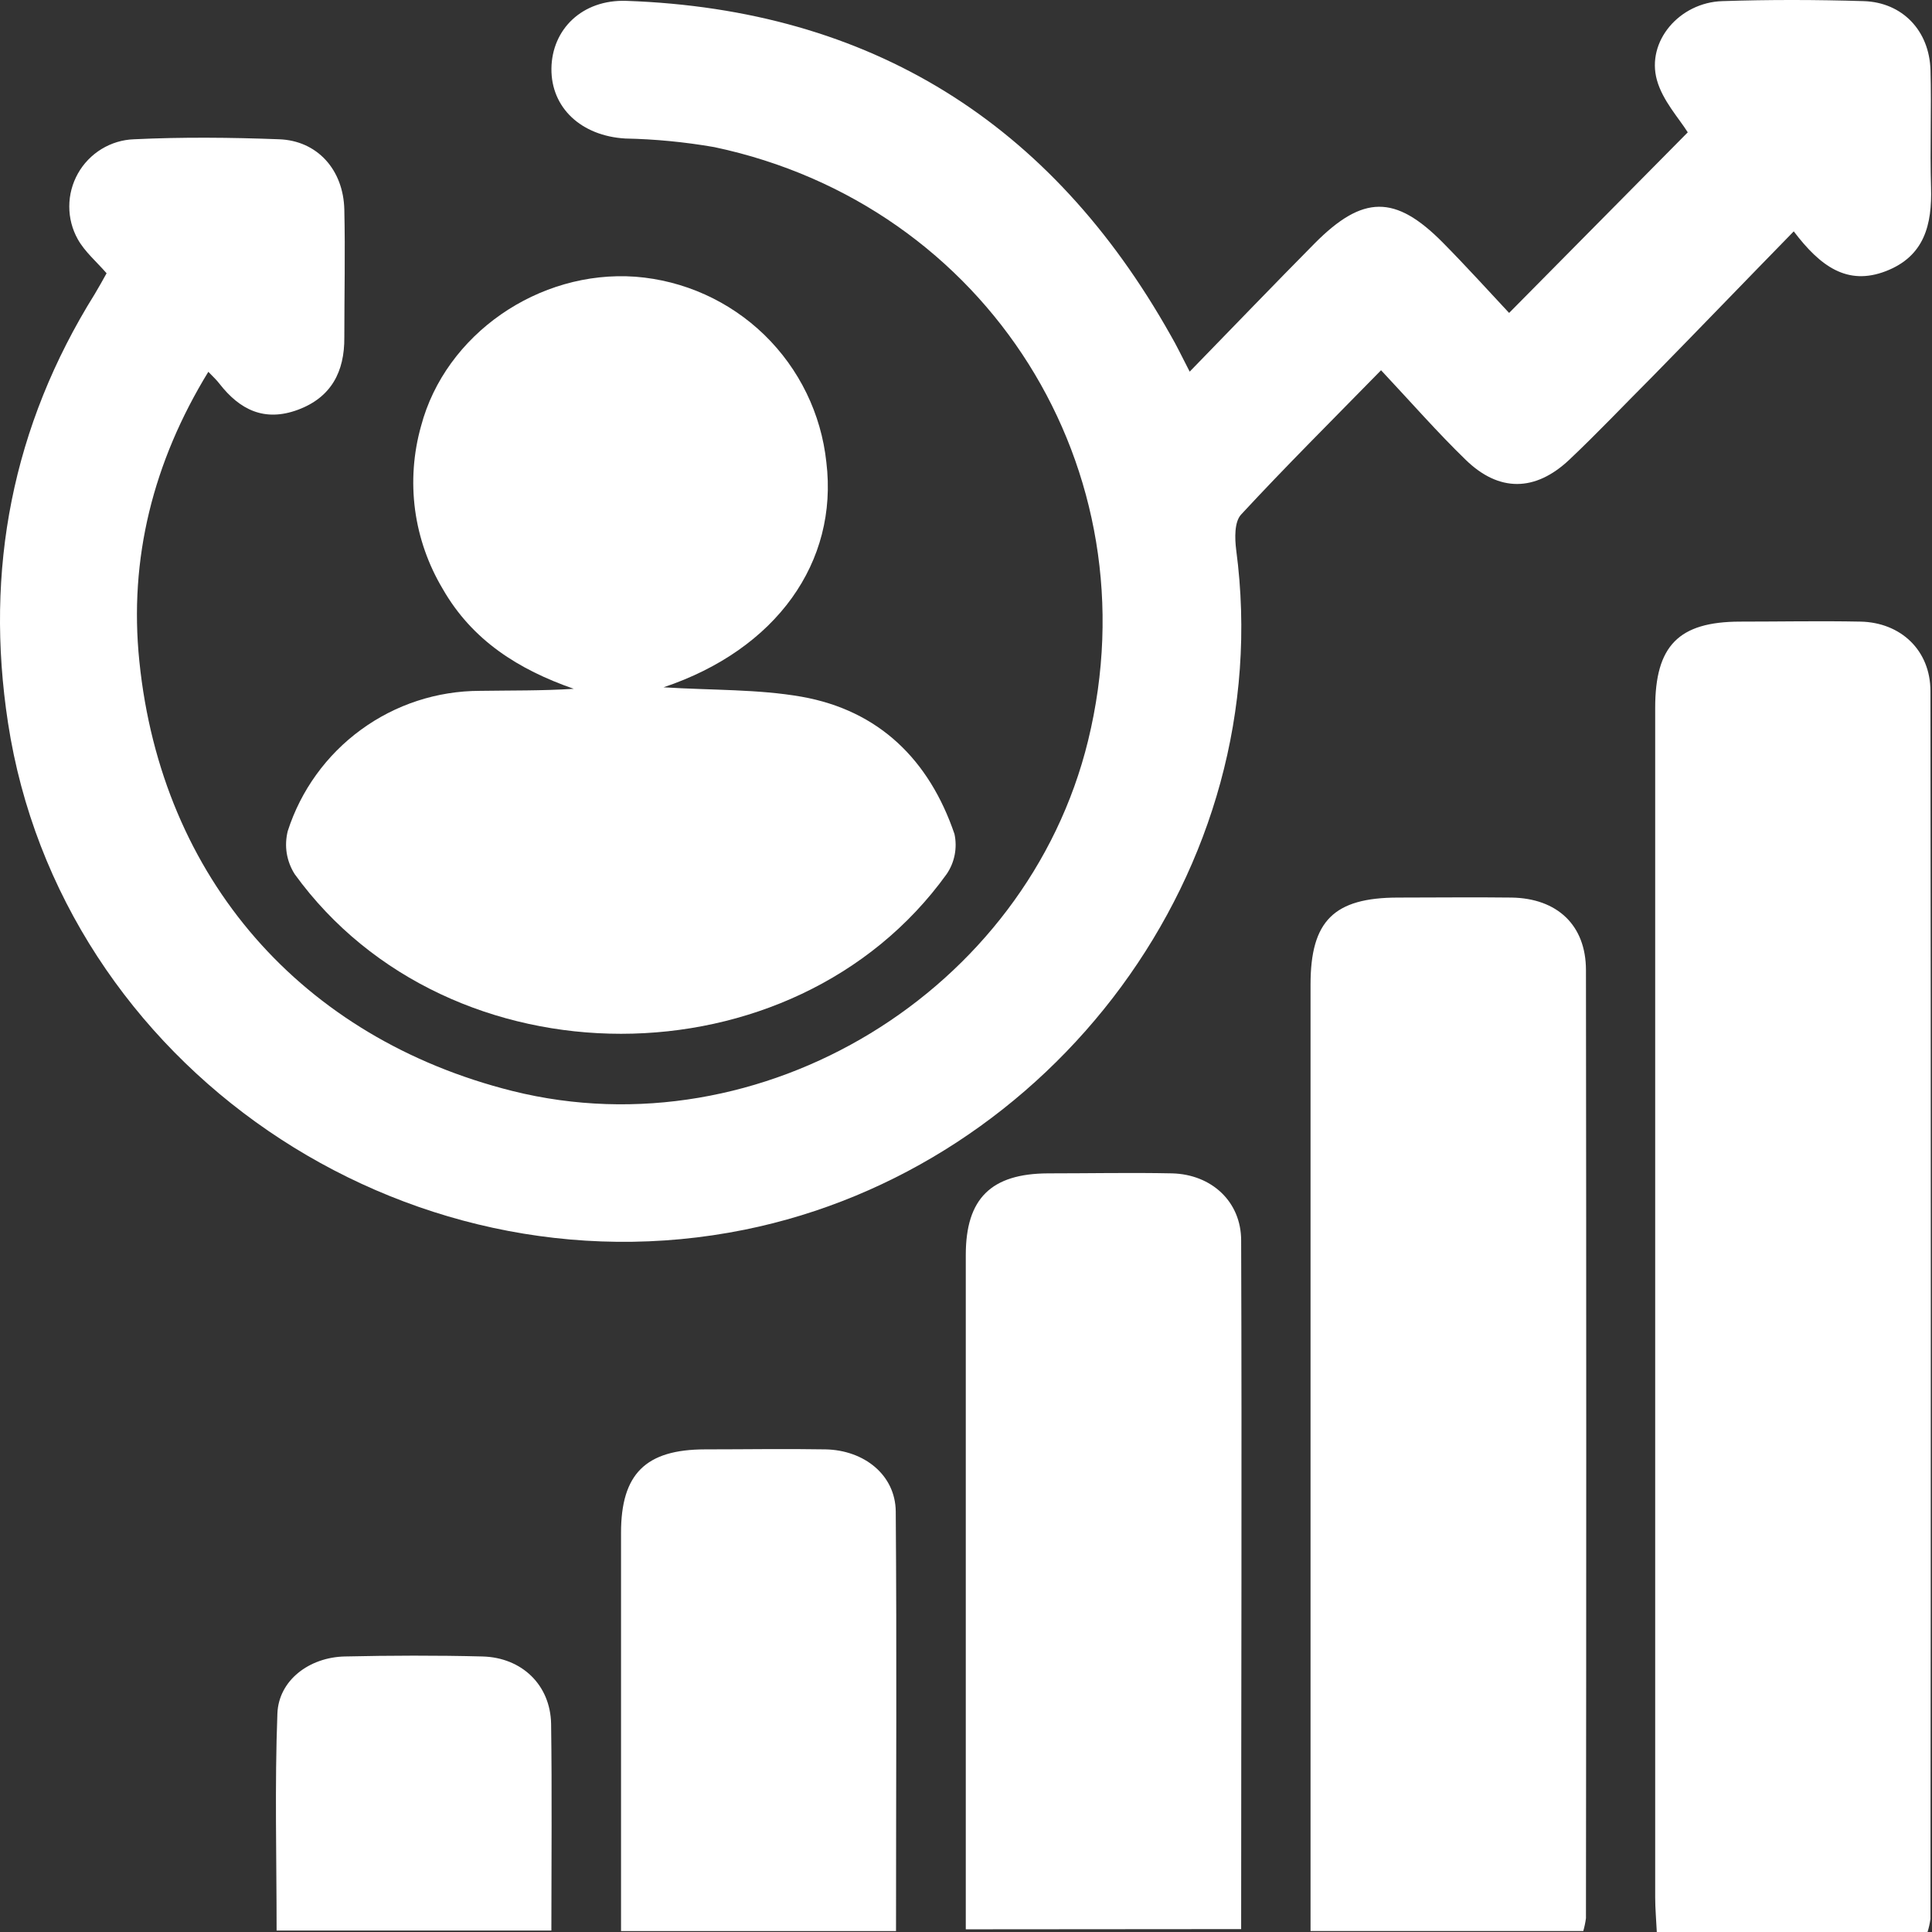
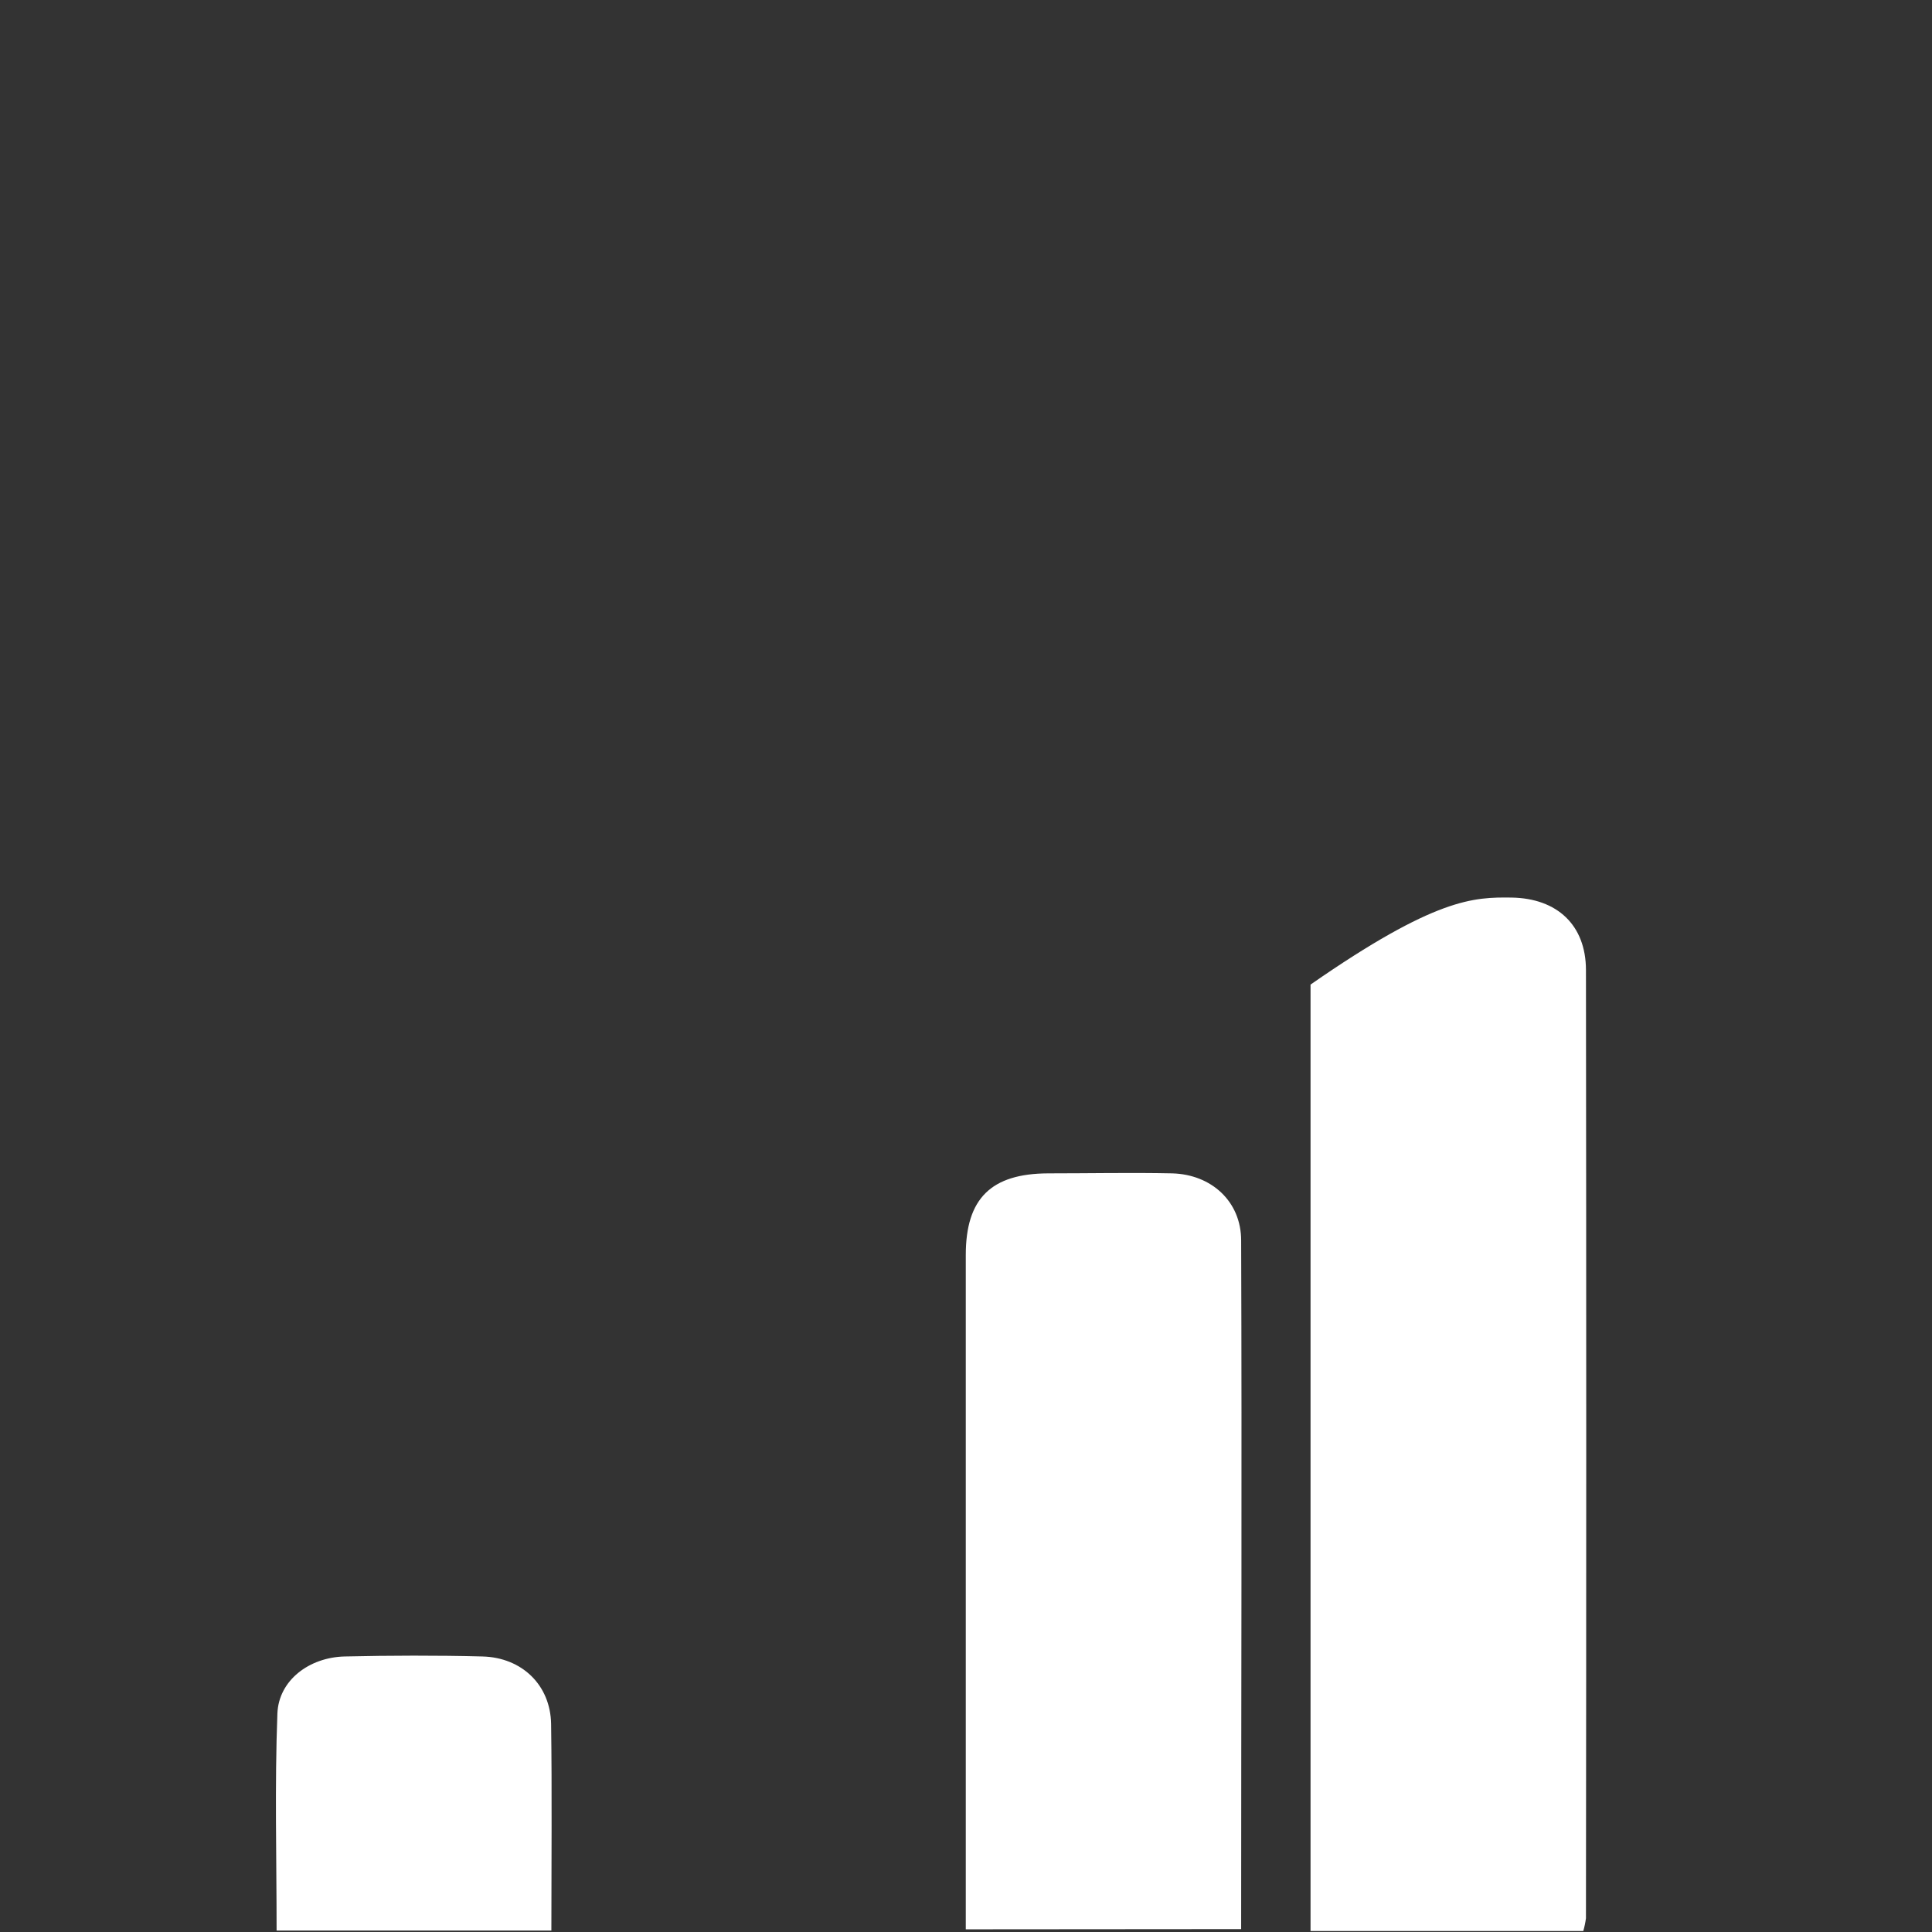
<svg xmlns="http://www.w3.org/2000/svg" width="36" height="36" viewBox="0 0 36 36" fill="none">
  <rect x="0" y="0" width="36" height="36" fill="#333333" stroke="none" />
-   <path d="M22.168 6.925C23 6.07 23.742 5.298 24.493 4.539C25.393 3.63 25.998 3.625 26.883 4.518C27.319 4.959 27.734 5.418 28.12 5.831L31.449 2.466C31.289 2.209 30.98 1.875 30.874 1.491C30.674 0.769 31.294 0.047 32.092 0.021C32.968 -0.008 33.848 -0.006 34.726 0.021C35.448 0.043 35.951 0.571 35.972 1.306C35.992 2.041 35.96 2.763 35.982 3.49C36.003 4.185 35.86 4.775 35.139 5.053C34.419 5.33 33.916 4.96 33.424 4.311C32.525 5.231 31.659 6.132 30.781 7.027C30.267 7.541 29.765 8.072 29.239 8.569C28.605 9.165 27.931 9.171 27.312 8.569C26.791 8.064 26.312 7.516 25.734 6.899C24.811 7.842 23.95 8.698 23.127 9.587C22.999 9.723 23.007 10.031 23.035 10.25C23.826 16.214 19.586 21.758 13.874 22.914C7.522 24.199 1.127 19.86 0.149 13.468C-0.287 10.617 0.228 7.943 1.766 5.478C1.844 5.349 1.914 5.221 1.986 5.092C1.802 4.879 1.582 4.694 1.45 4.459C1.345 4.272 1.29 4.06 1.291 3.846C1.291 3.631 1.347 3.42 1.452 3.233C1.557 3.046 1.709 2.889 1.892 2.777C2.076 2.665 2.285 2.602 2.499 2.595C3.399 2.552 4.298 2.561 5.198 2.595C5.912 2.619 6.4 3.163 6.416 3.908C6.434 4.699 6.416 5.492 6.416 6.285C6.422 6.927 6.171 7.406 5.55 7.636C4.928 7.866 4.468 7.636 4.09 7.151C4.039 7.084 3.974 7.022 3.882 6.928C2.854 8.608 2.399 10.412 2.597 12.325C3.01 16.372 5.628 19.346 9.548 20.329C14.184 21.486 19.132 18.48 20.275 13.8C21.509 8.755 18.407 3.819 13.309 2.741C12.761 2.646 12.207 2.592 11.651 2.581C10.833 2.533 10.268 2.011 10.275 1.279C10.283 0.547 10.847 -0.013 11.674 0.016C16.224 0.177 19.588 2.288 21.812 6.245C21.92 6.429 22.01 6.619 22.168 6.925Z" fill="white" />
-   <path d="M35.917 36H30.872C30.861 35.765 30.842 35.561 30.842 35.358C30.842 27.968 30.842 20.578 30.842 13.188C30.842 12.031 31.28 11.586 32.42 11.583C33.17 11.583 33.919 11.568 34.668 11.583C35.417 11.598 35.971 12.117 35.971 12.878C35.98 20.502 35.98 28.127 35.971 35.756C35.96 35.839 35.942 35.92 35.917 36Z" fill="white" />
-   <path d="M12.364 12.807C13.278 12.864 14.121 12.84 14.934 12.982C16.385 13.239 17.317 14.166 17.785 15.54C17.813 15.668 17.814 15.801 17.789 15.929C17.764 16.058 17.713 16.18 17.639 16.288C14.786 20.253 8.366 20.257 5.491 16.288C5.416 16.17 5.366 16.038 5.343 15.9C5.321 15.762 5.328 15.621 5.362 15.485C5.606 14.727 6.084 14.066 6.727 13.597C7.37 13.127 8.145 12.874 8.942 12.873C9.52 12.864 10.098 12.873 10.691 12.835C9.664 12.477 8.8 11.935 8.25 10.974C7.98 10.522 7.804 10.02 7.734 9.498C7.665 8.976 7.703 8.445 7.846 7.938C8.299 6.23 10.036 5.028 11.838 5.156C12.741 5.225 13.592 5.609 14.243 6.24C14.893 6.872 15.302 7.711 15.398 8.613C15.623 10.474 14.468 12.102 12.364 12.807Z" fill="white" />
-   <path d="M29.502 35.982H24.42V35.305C24.42 29.652 24.42 23.999 24.42 18.346C24.42 17.158 24.856 16.727 26.048 16.725C26.755 16.725 27.461 16.716 28.168 16.725C29.016 16.739 29.55 17.239 29.552 18.072C29.559 23.963 29.559 29.854 29.552 35.743C29.541 35.824 29.525 35.904 29.502 35.982Z" fill="white" />
+   <path d="M29.502 35.982H24.42V35.305C24.42 29.652 24.42 23.999 24.42 18.346C26.755 16.725 27.461 16.716 28.168 16.725C29.016 16.739 29.55 17.239 29.552 18.072C29.559 23.963 29.559 29.854 29.552 35.743C29.541 35.824 29.525 35.904 29.502 35.982Z" fill="white" />
  <path d="M17.996 35.95V28.652C17.996 26.896 17.996 25.139 17.996 23.384C17.996 22.332 18.468 21.868 19.53 21.864C20.301 21.864 21.072 21.848 21.843 21.864C22.576 21.884 23.127 22.391 23.127 23.114C23.142 27.375 23.127 31.635 23.127 35.946L17.996 35.95Z" fill="white" />
-   <path d="M16.696 35.983H11.572V35.371C11.572 33.1 11.572 30.831 11.572 28.561C11.572 27.463 12.032 27.009 13.135 27.007C13.884 27.007 14.633 26.994 15.383 27.007C16.102 27.022 16.683 27.482 16.691 28.163C16.711 30.747 16.696 33.335 16.696 35.983Z" fill="white" />
  <path d="M10.274 35.973H5.154C5.154 34.609 5.118 33.266 5.169 31.927C5.194 31.309 5.762 30.882 6.422 30.866C7.278 30.847 8.135 30.844 8.992 30.866C9.724 30.886 10.255 31.396 10.269 32.12C10.287 33.381 10.274 34.644 10.274 35.973Z" fill="white" />
</svg>